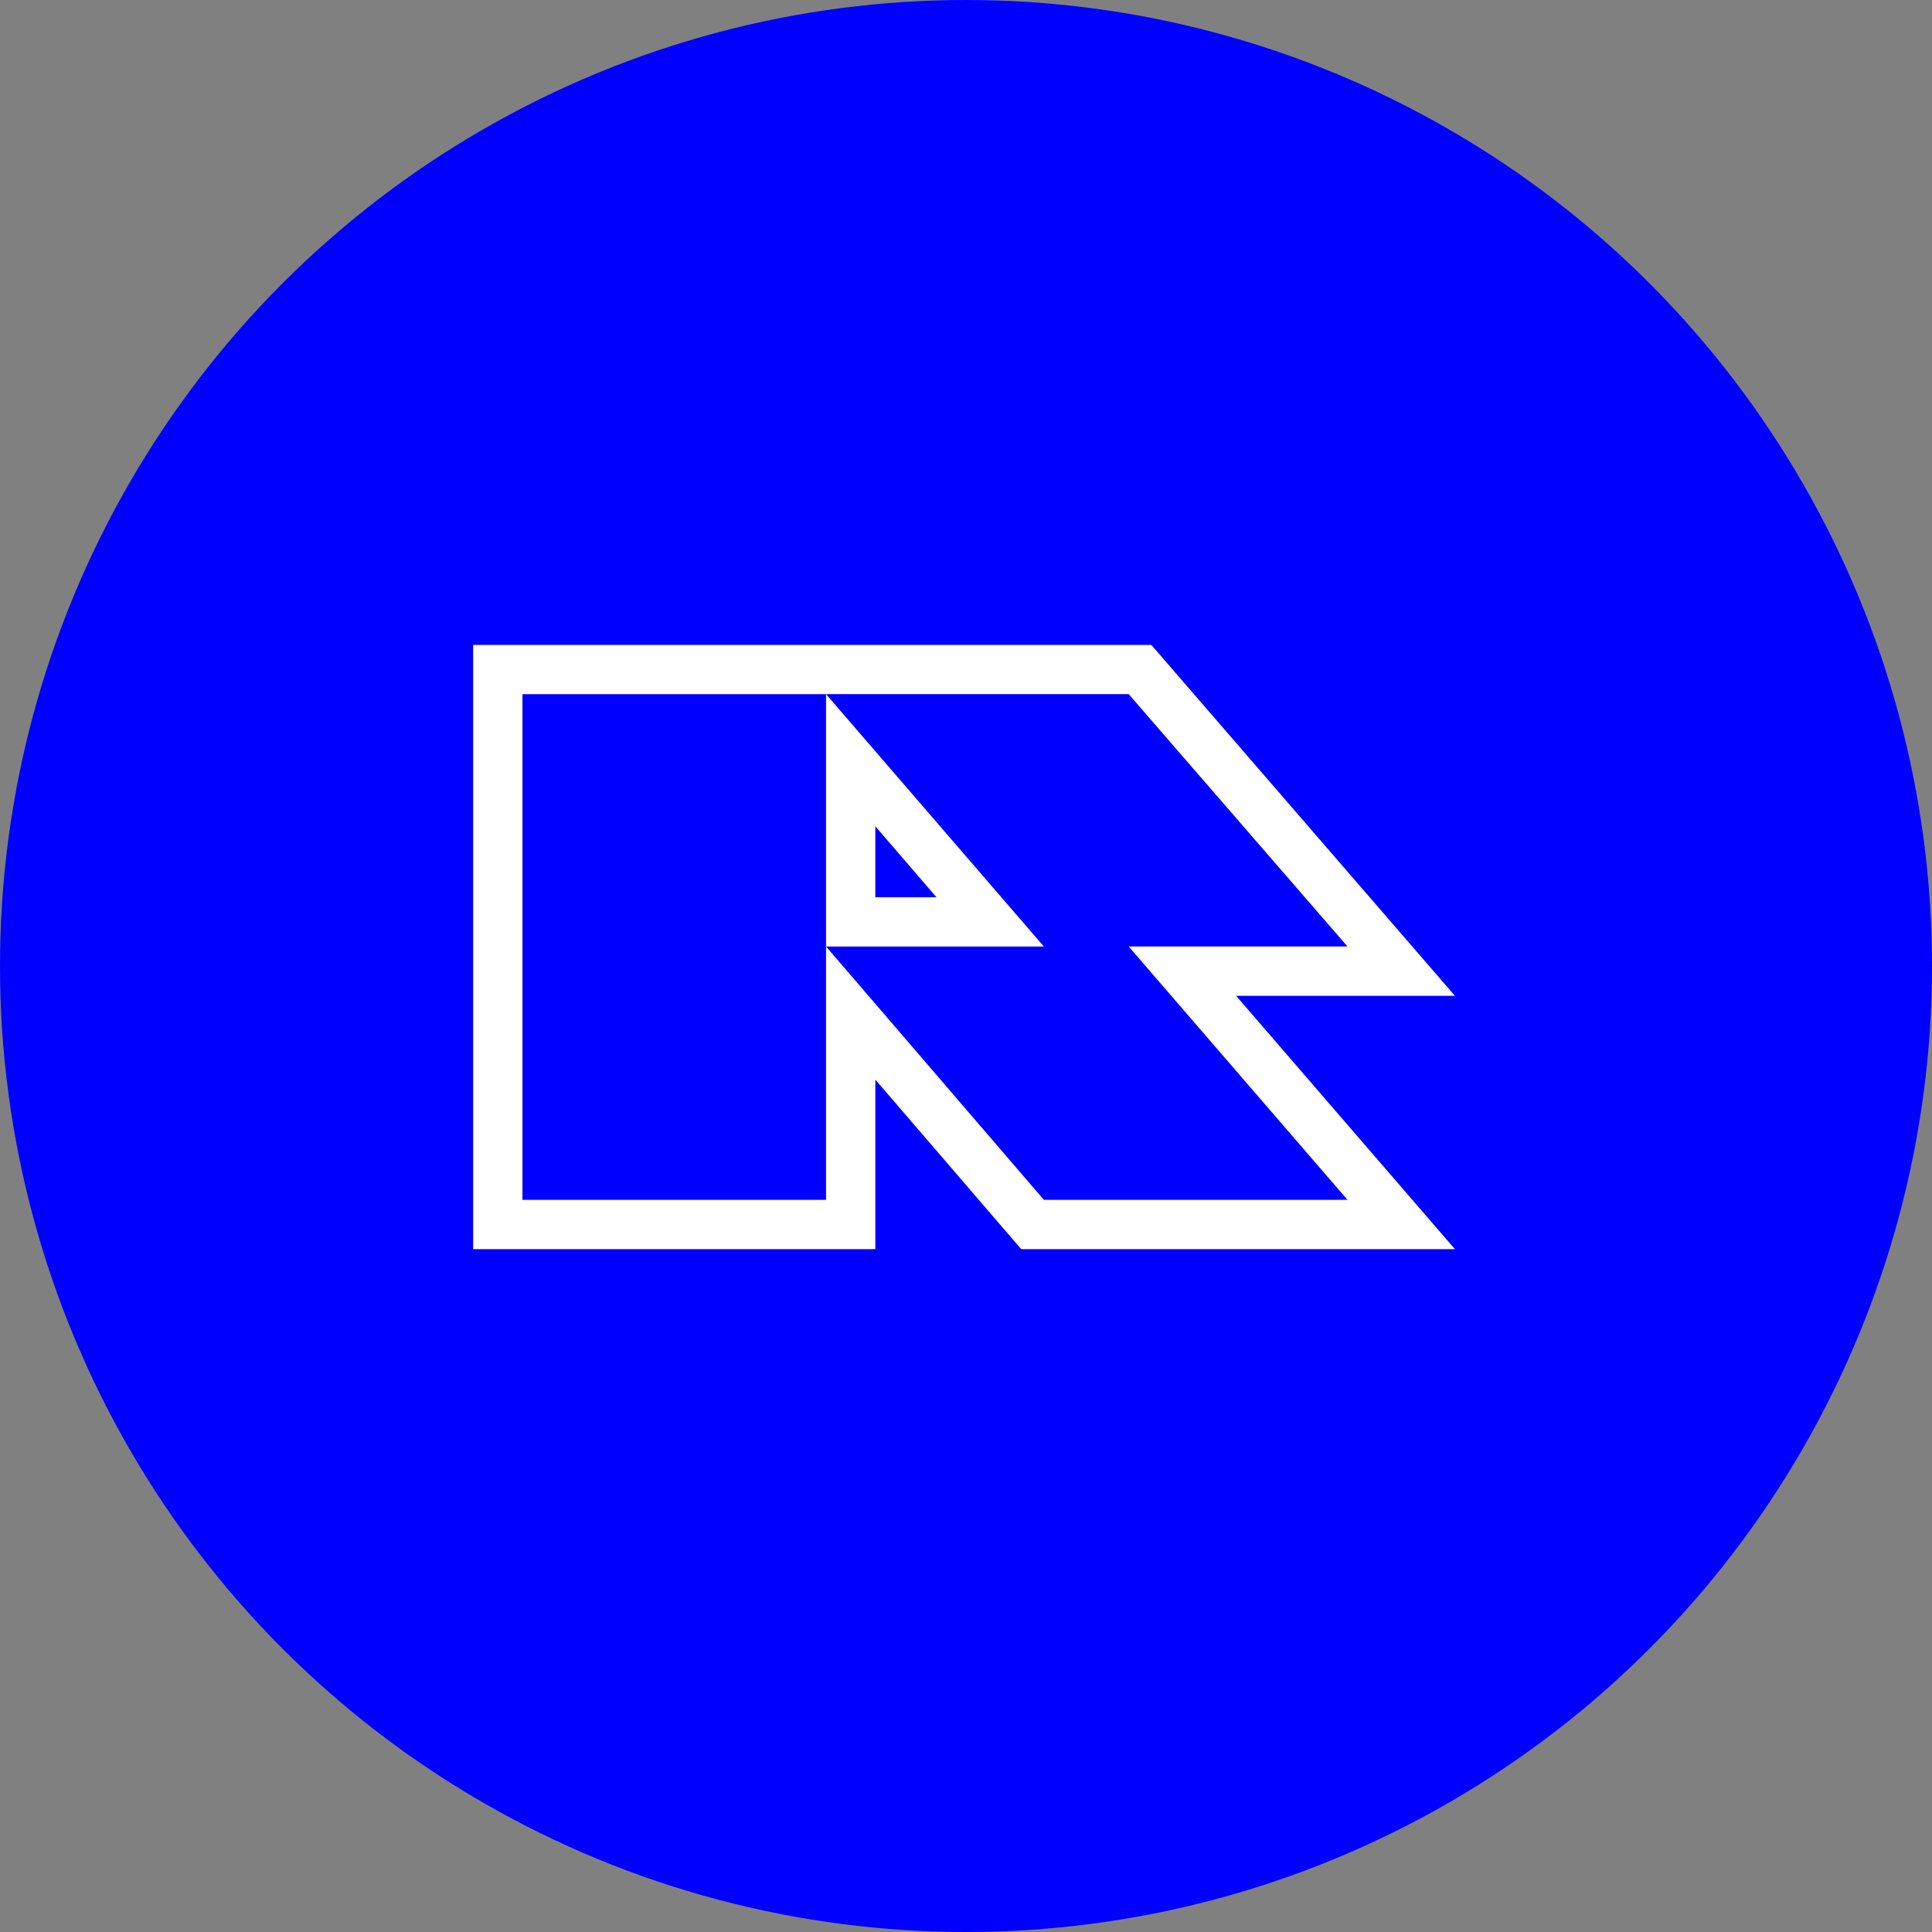
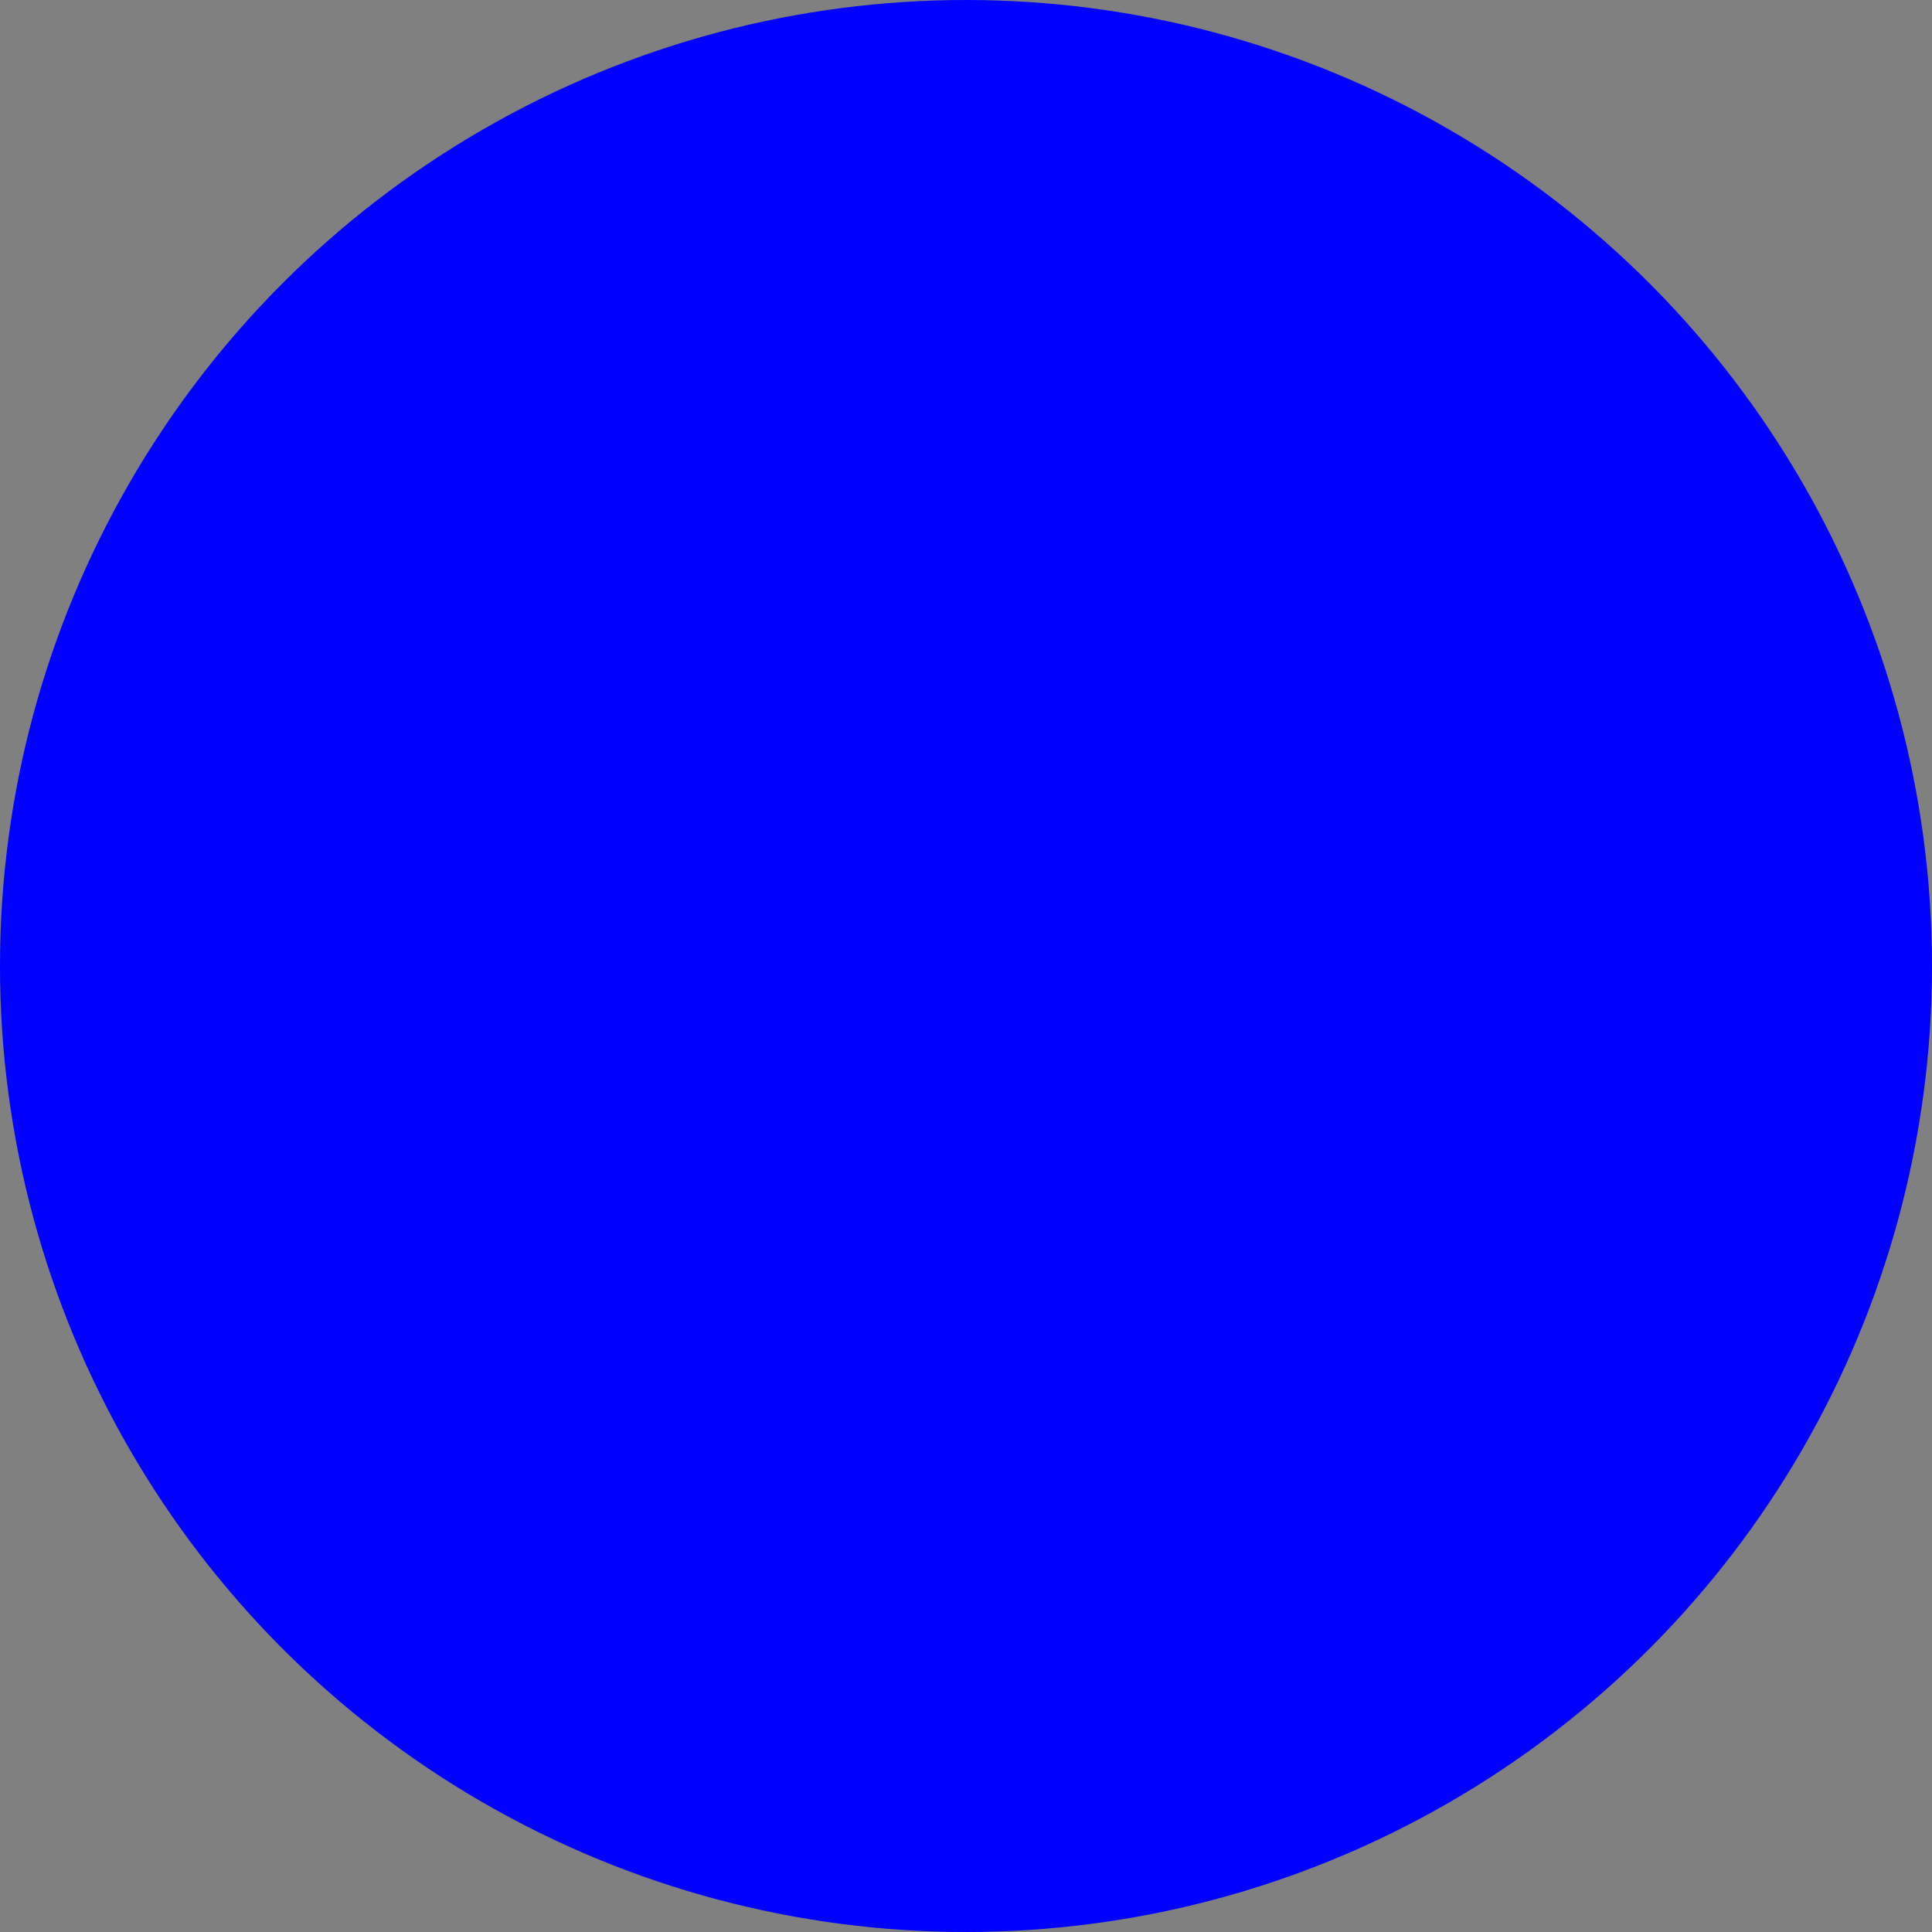
<svg xmlns="http://www.w3.org/2000/svg" viewBox="0 0 512 512">
  <rect x="0" y="0" width="512" height="512" fill="#808080" stroke="none" />
  <defs>
    <style>
      .cls-1 {
        fill: #fff;
      }

      .cls-1, .cls-2 {
        stroke-width: 0px;
      }

      .cls-2 {
        fill: blue;
      }
    </style>
  </defs>
  <g id="Layer_1" data-name="Layer 1">
    <circle class="cls-2" cx="256" cy="256" r="256" />
  </g>
  <g id="Layer_2" data-name="Layer 2">
-     <path class="cls-1" d="M305.11,170.9l80.46,93h-57.99l57.99,67.14h-114.94l-38.66-44.93v44.93h-106.58v-160.13h179.73ZM218.91,183.96l57.73,66.88h-57.73v-66.88h-80.46v134.01h80.46v-67.14l57.73,67.14h80.46l-57.99-67.14h57.99l-57.99-66.88h-80.2ZM231.97,237.78h16.2l-16.2-18.81v18.81Z" />
-   </g>
+     </g>
</svg>